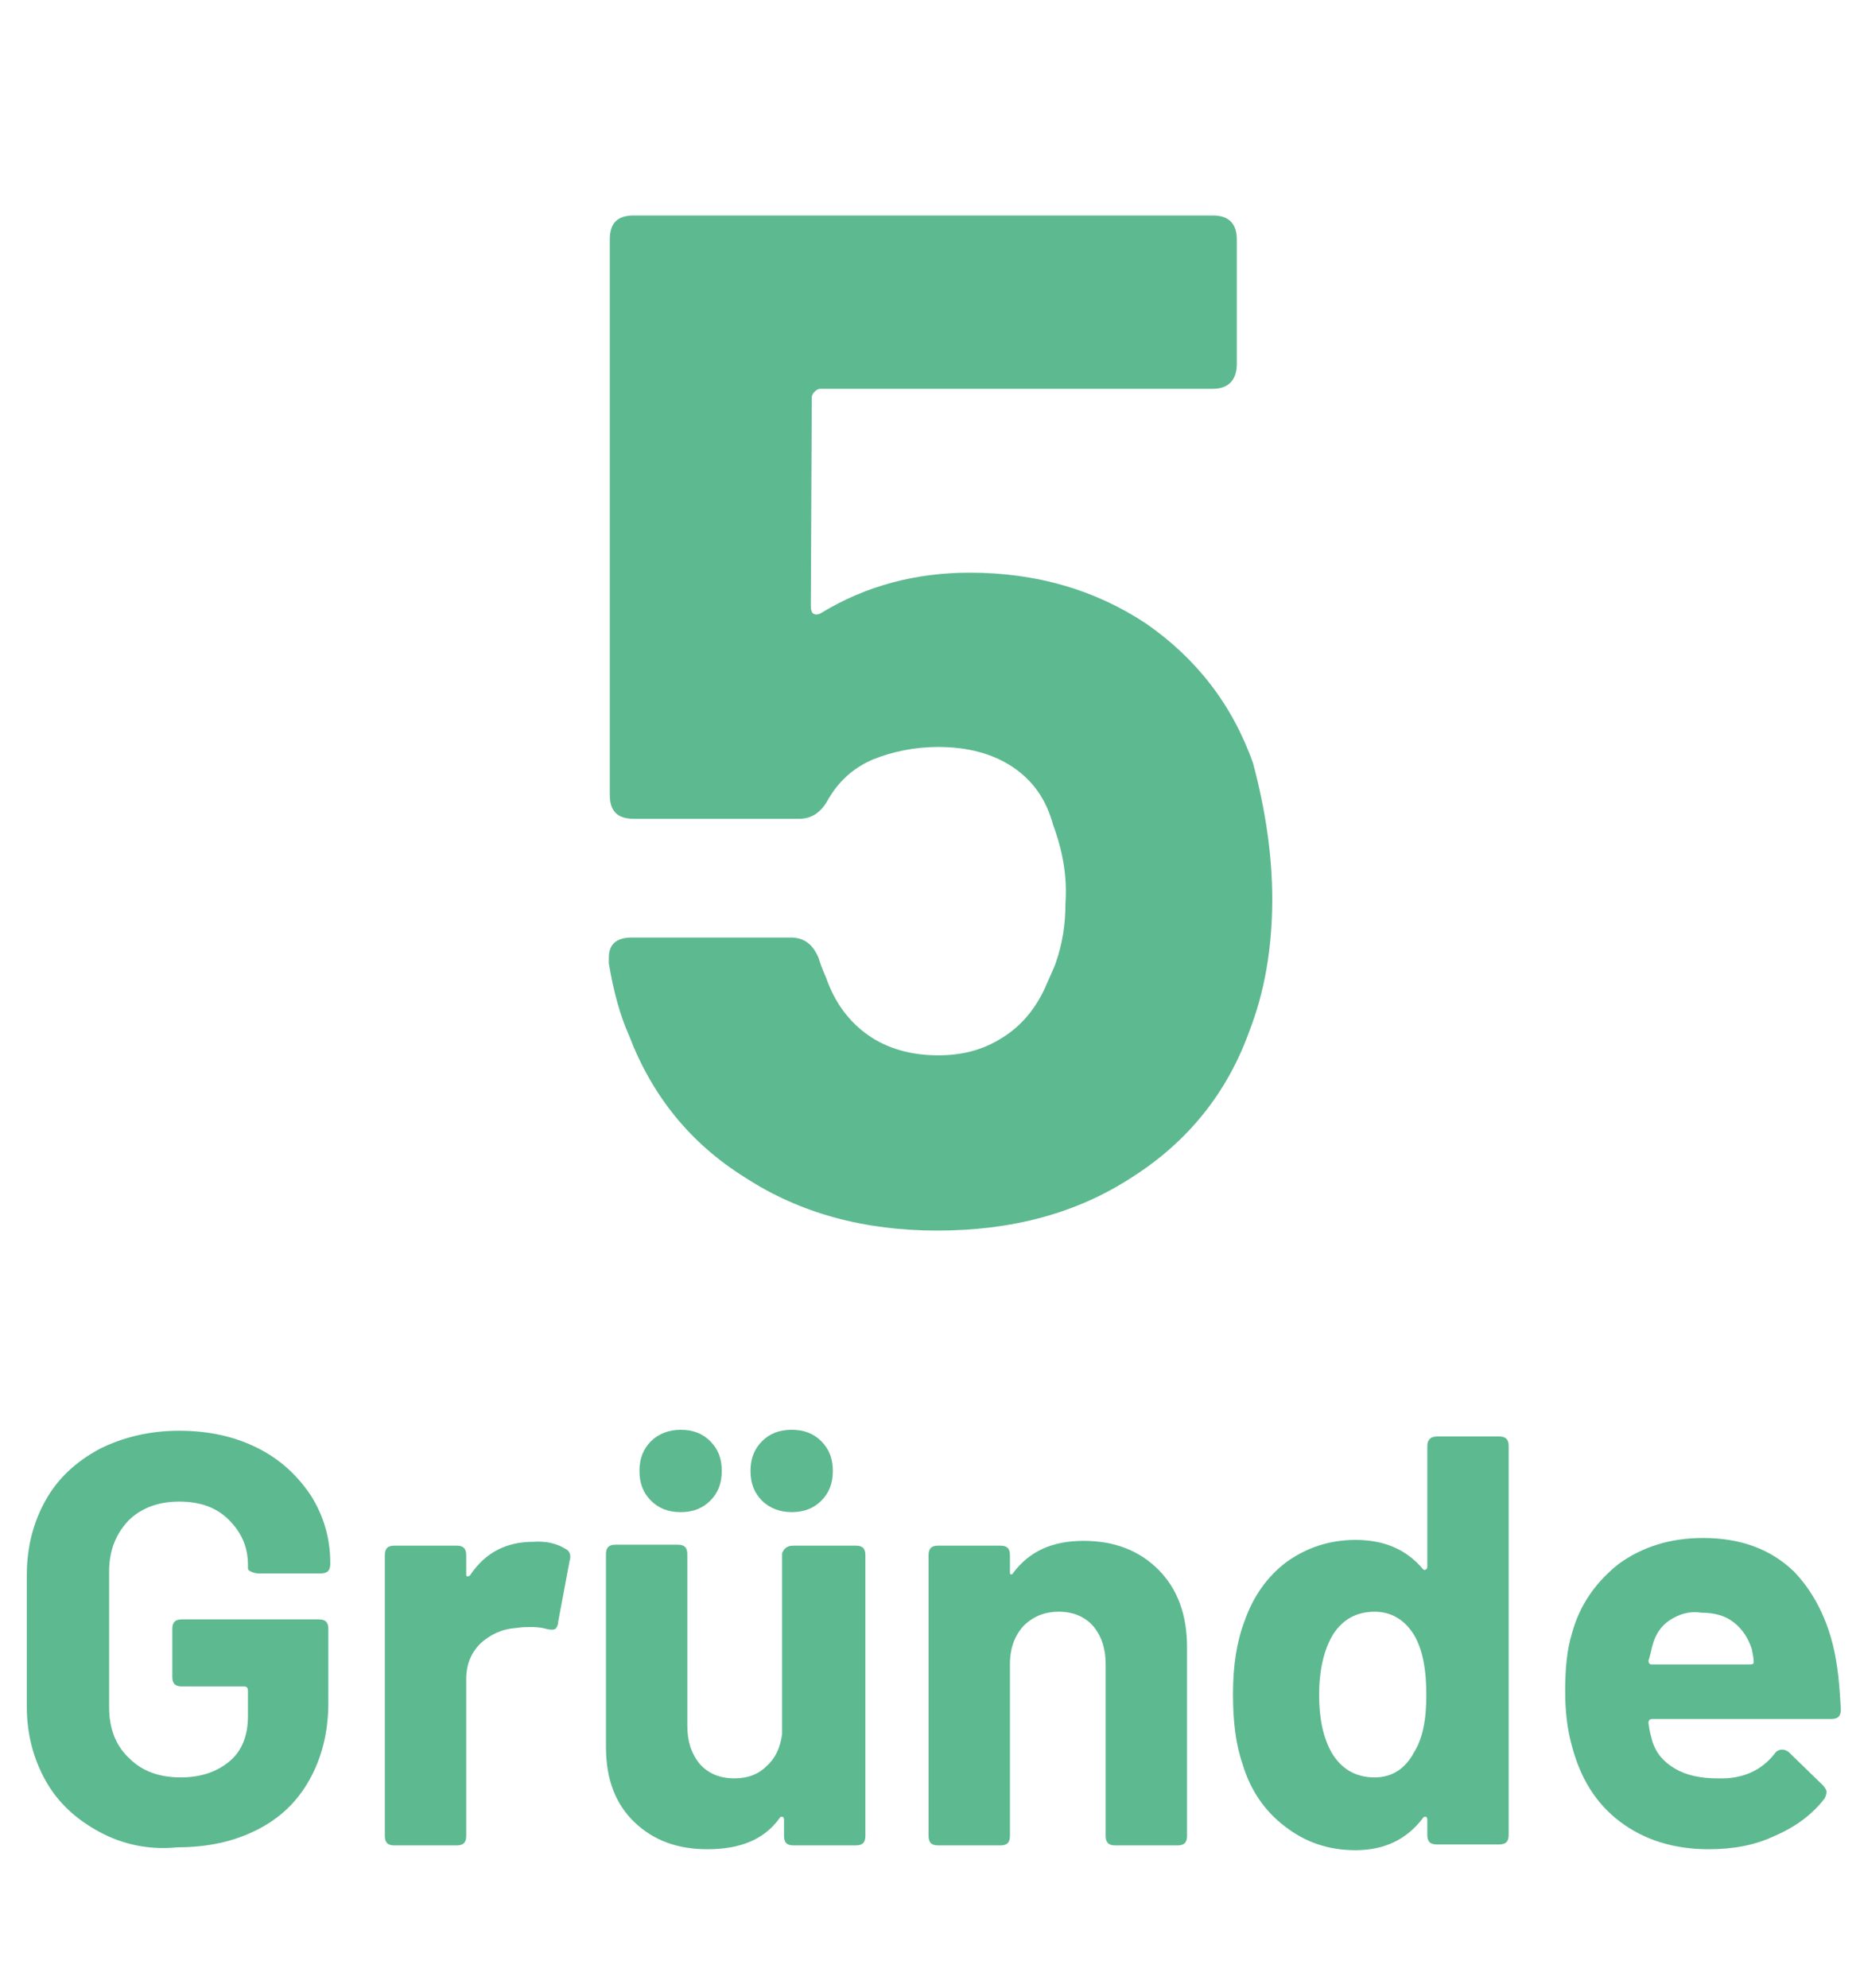
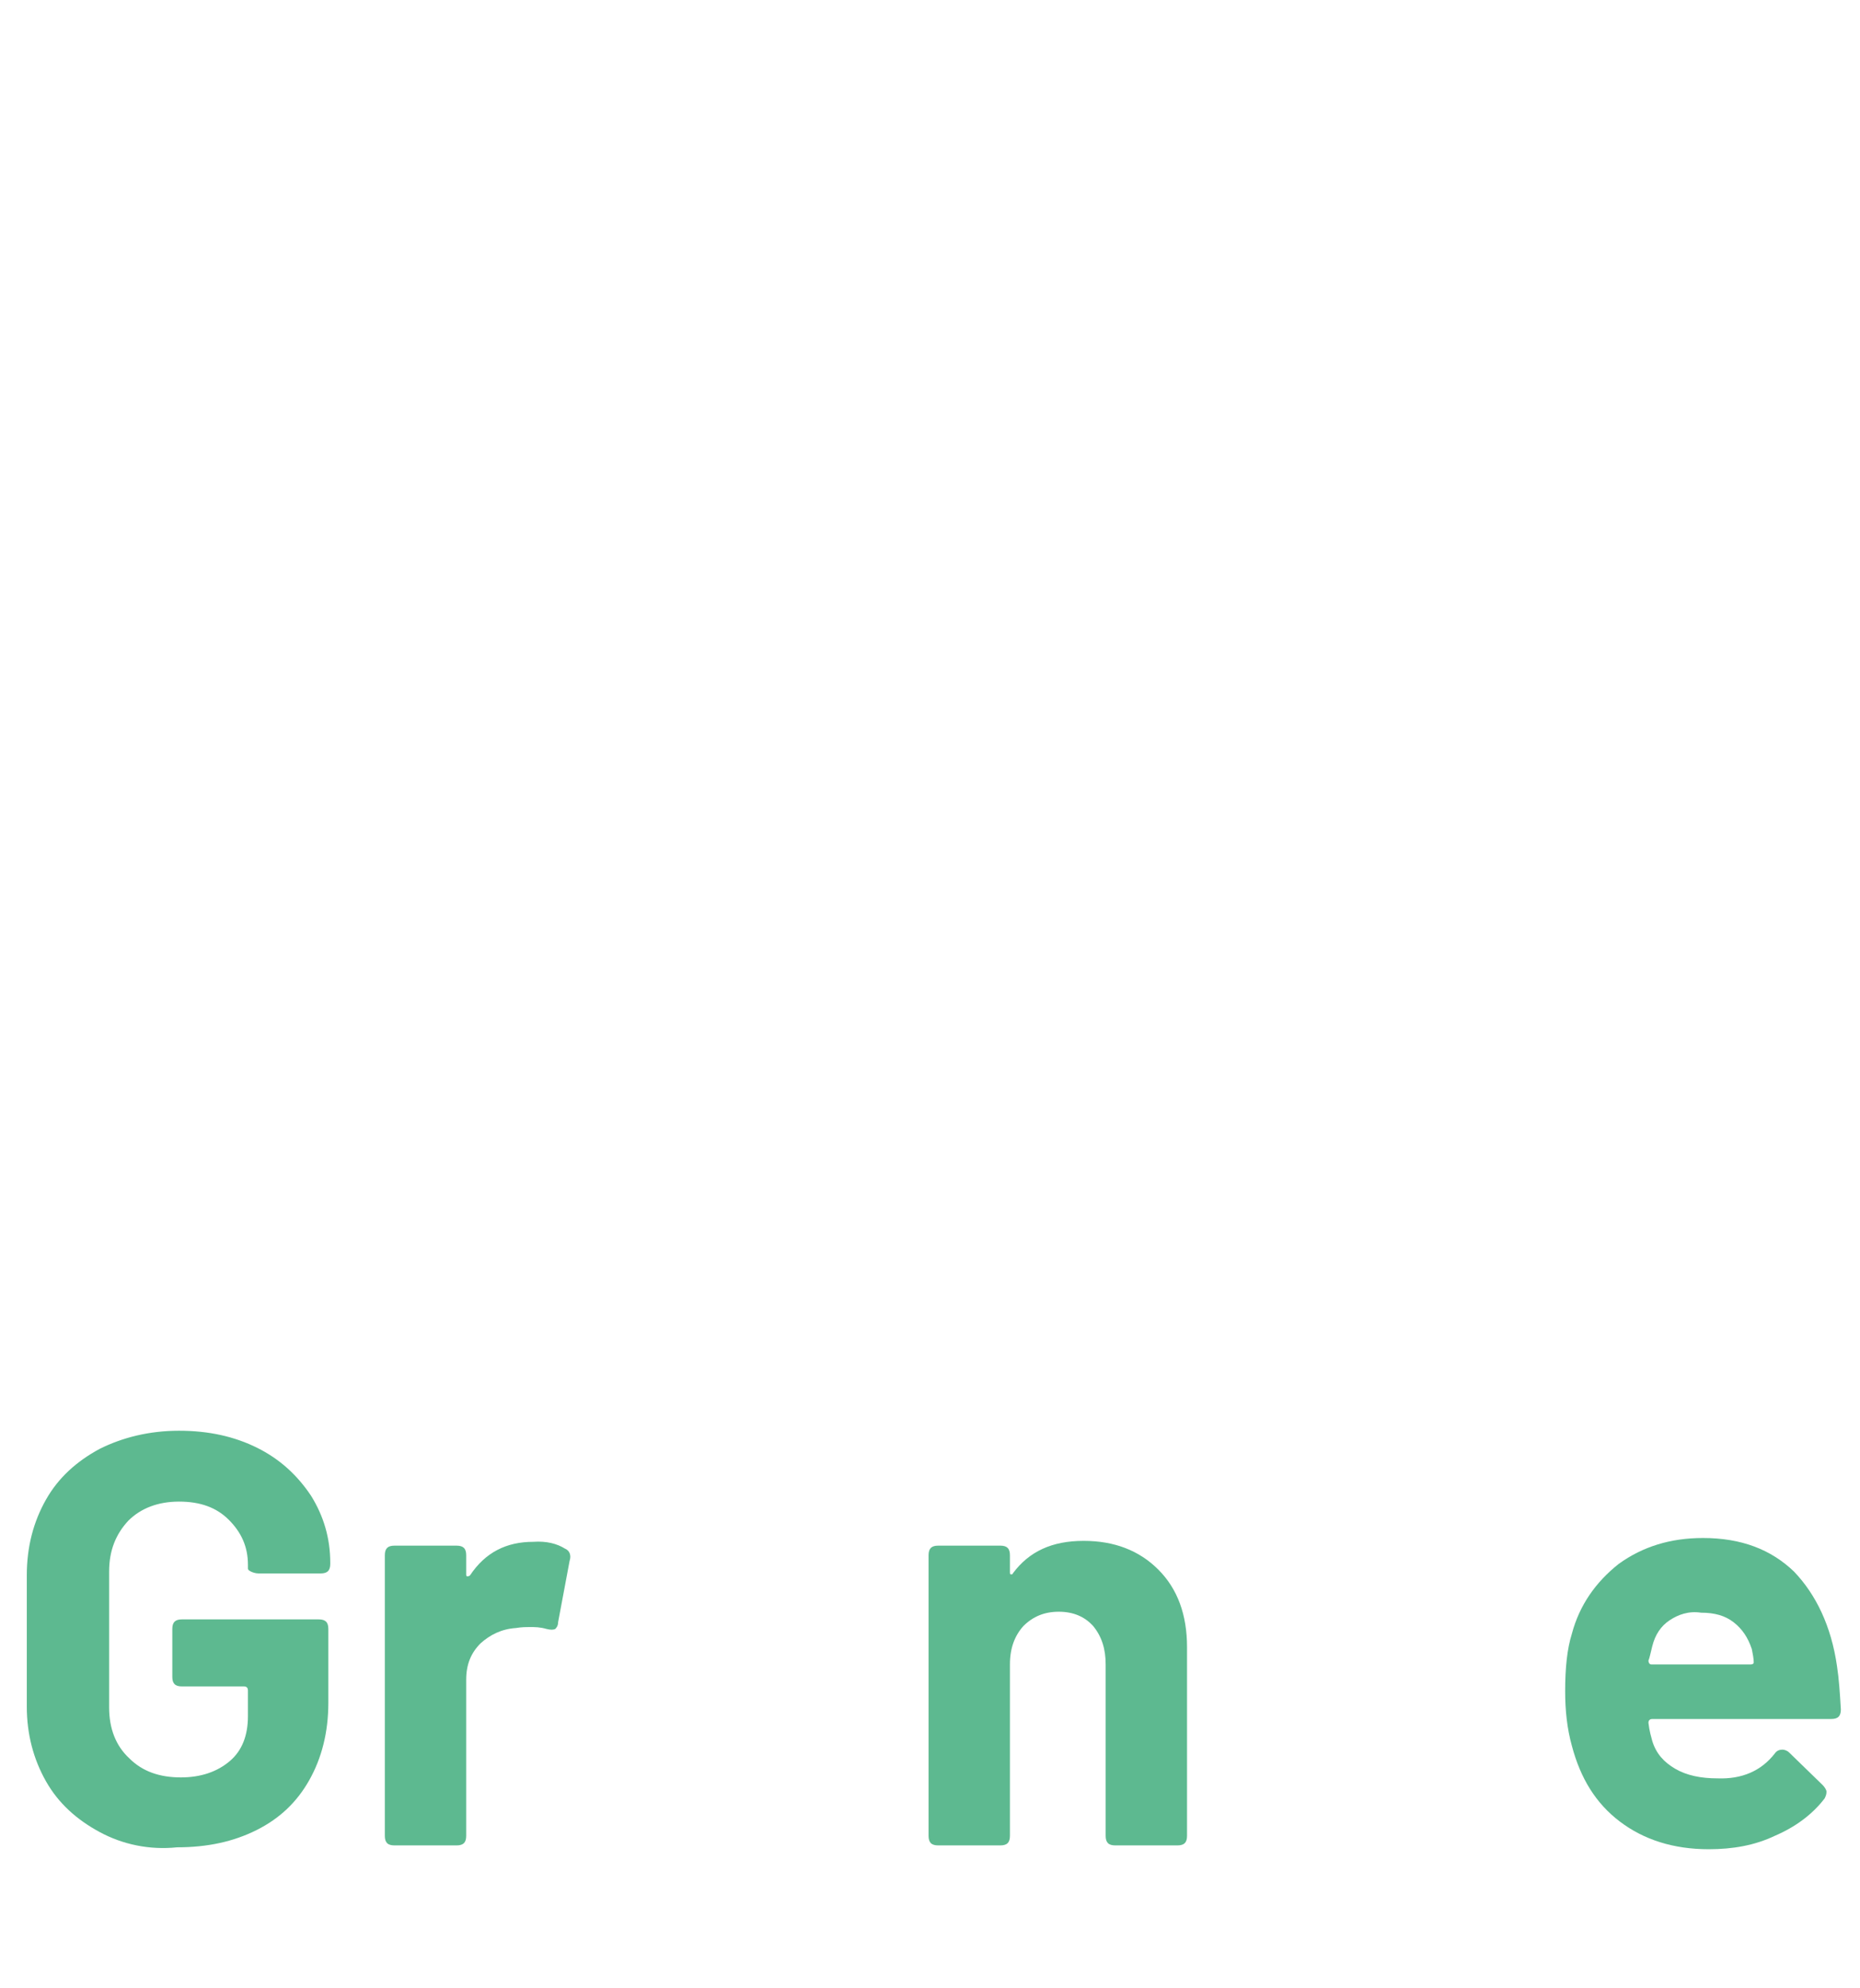
<svg xmlns="http://www.w3.org/2000/svg" version="1.1" id="Ebene_1" x="0px" y="0px" viewBox="0 0 194.3 207.6" style="enable-background:new 0 0 194.3 207.6;" xml:space="preserve">
  <style type="text/css">
	.st0{enable-background:new    ;}
	.st1{fill:#5DB990;}
</style>
  <title>5-Gruende</title>
  <g class="st0">
    <path class="st1" d="M10.4,191.3c-2.4-1.3-4.3-3-5.6-5.3c-1.3-2.3-2-4.9-2-7.8v-13.7c0-3,0.7-5.6,2-7.9c1.3-2.3,3.2-4,5.6-5.3   c2.4-1.2,5.2-1.9,8.3-1.9c3.1,0,5.8,0.6,8.2,1.8c2.4,1.2,4.2,2.9,5.6,5c1.3,2.1,2,4.4,2,7v0.1c0,0.7-0.3,1-1,1h-6.5   c-0.3,0-0.6-0.1-0.8-0.2c-0.2-0.1-0.3-0.2-0.3-0.3v-0.4c0-1.9-0.7-3.4-2-4.7c-1.3-1.3-3-1.9-5.2-1.9c-2.2,0-4,0.7-5.3,2   c-1.3,1.4-2,3.1-2,5.3v14.2c0,2.2,0.7,4,2.1,5.3c1.4,1.4,3.2,2,5.4,2c2.1,0,3.8-0.6,5.1-1.7c1.3-1.1,1.9-2.7,1.9-4.7v-2.7   c0-0.2-0.1-0.4-0.4-0.4h-6.5c-0.7,0-1-0.3-1-1v-5c0-0.7,0.3-1,1-1h14.3c0.7,0,1,0.3,1,1v7.7c0,3.1-0.7,5.8-2,8.1   c-1.3,2.3-3.1,4-5.5,5.2c-2.4,1.2-5.1,1.8-8.3,1.8C15.6,193.2,12.8,192.6,10.4,191.3z" />
    <path class="st1" d="M59,161.7c0.5,0.2,0.7,0.7,0.5,1.3l-1.2,6.4c0,0.4-0.2,0.6-0.3,0.7c-0.2,0.1-0.5,0.1-0.9,0   c-0.7-0.2-1.2-0.2-1.8-0.2c-0.3,0-0.8,0-1.4,0.1c-1.5,0.1-2.7,0.7-3.7,1.6c-1,1-1.5,2.2-1.5,3.8v16.3c0,0.7-0.3,1-1,1h-6.5   c-0.7,0-1-0.3-1-1v-29.3c0-0.7,0.3-1,1-1h6.5c0.7,0,1,0.3,1,1v1.9c0,0.2,0,0.3,0.1,0.3c0.1,0,0.2,0,0.3-0.1   c1.6-2.4,3.8-3.5,6.6-3.5C57.1,160.9,58.2,161.2,59,161.7z" />
-     <path class="st1" d="M82.9,161.4h6.5c0.7,0,1,0.3,1,1v29.3c0,0.7-0.3,1-1,1h-6.5c-0.7,0-1-0.3-1-1V190c0-0.2-0.1-0.3-0.2-0.3   c-0.1,0-0.2,0-0.3,0.2c-1.6,2.2-4.1,3.2-7.5,3.2c-3.1,0-5.6-0.9-7.6-2.8c-2-1.9-3-4.5-3-7.9v-20.1c0-0.7,0.3-1,1-1h6.5   c0.7,0,1,0.3,1,1v17.9c0,1.6,0.4,2.9,1.3,4c0.9,1,2.1,1.5,3.6,1.5c1.4,0,2.5-0.4,3.4-1.3c0.9-0.8,1.4-1.9,1.6-3.3v-18.9   C81.9,161.7,82.2,161.4,82.9,161.4z M68,156.7c-0.8-0.8-1.2-1.8-1.2-3.1s0.4-2.3,1.2-3.1c0.8-0.8,1.9-1.2,3.1-1.2   c1.3,0,2.3,0.4,3.1,1.2s1.2,1.8,1.2,3.1c0,1.3-0.4,2.3-1.2,3.1s-1.8,1.2-3.1,1.2C69.8,157.9,68.8,157.5,68,156.7z M79.6,156.7   c-0.8-0.8-1.2-1.8-1.2-3.1s0.4-2.3,1.2-3.1s1.8-1.2,3.1-1.2c1.3,0,2.3,0.4,3.1,1.2c0.8,0.8,1.2,1.8,1.2,3.1c0,1.3-0.4,2.3-1.2,3.1   c-0.8,0.8-1.8,1.2-3.1,1.2C81.5,157.9,80.4,157.5,79.6,156.7z" />
    <path class="st1" d="M121,163.9c2,2,3,4.7,3,8.1v19.7c0,0.7-0.3,1-1,1h-6.5c-0.7,0-1-0.3-1-1v-17.9c0-1.6-0.4-2.9-1.3-4   c-0.9-1-2.1-1.5-3.6-1.5c-1.5,0-2.7,0.5-3.7,1.5c-0.9,1-1.4,2.3-1.4,4v17.9c0,0.7-0.3,1-1,1h-6.5c-0.7,0-1-0.3-1-1v-29.3   c0-0.7,0.3-1,1-1h6.5c0.7,0,1,0.3,1,1v1.7c0,0.2,0,0.3,0.1,0.3c0.1,0,0.2,0,0.2-0.1c1.7-2.3,4.1-3.4,7.4-3.4   C116.4,160.9,119,161.9,121,163.9z" />
-     <path class="st1" d="M150.1,150h6.5c0.7,0,1,0.3,1,1v40.6c0,0.7-0.3,1-1,1h-6.5c-0.7,0-1-0.3-1-1V190c0-0.2-0.1-0.3-0.2-0.3   c-0.1,0-0.2,0-0.3,0.2c-1.7,2.2-4,3.3-7,3.3c-2.8,0-5.2-0.8-7.4-2.5c-2.1-1.6-3.6-3.8-4.4-6.5c-0.7-2-1-4.4-1-7.3   c0-3,0.4-5.5,1.2-7.6c0.9-2.6,2.4-4.7,4.4-6.2c2.1-1.5,4.5-2.3,7.2-2.3c3,0,5.3,1,7,3c0.1,0.1,0.2,0.2,0.3,0.1   c0.1,0,0.2-0.1,0.2-0.3V151C149.1,150.4,149.4,150,150.1,150z M149,177c0-2.7-0.4-4.8-1.3-6.3c-1-1.6-2.4-2.4-4.1-2.4   c-1.9,0-3.3,0.8-4.3,2.3c-1,1.6-1.5,3.8-1.5,6.4c0,2.4,0.4,4.4,1.3,6c1,1.7,2.5,2.6,4.5,2.6c1.8,0,3.2-0.9,4.1-2.6   C148.6,181.6,149,179.6,149,177z" />
    <path class="st1" d="M185.4,183.1c0.2-0.3,0.5-0.4,0.8-0.4c0.2,0,0.5,0.1,0.7,0.3l3.5,3.4c0.2,0.2,0.4,0.5,0.4,0.7   c0,0.3-0.1,0.5-0.2,0.7c-1.3,1.7-3.1,3-5.2,3.9c-2.1,1-4.4,1.4-6.9,1.4c-3.7,0-6.8-1-9.3-2.9c-2.5-1.9-4.1-4.5-5-7.9   c-0.5-1.8-0.7-3.7-0.7-5.7c0-2.4,0.2-4.4,0.7-6c0.8-3,2.5-5.4,4.9-7.3c2.5-1.8,5.4-2.7,8.8-2.7c4,0,7.1,1.2,9.5,3.5   c2.3,2.4,3.9,5.7,4.5,9.9c0.2,1.3,0.3,2.8,0.4,4.5c0,0.7-0.3,1-1,1h-18.7c-0.2,0-0.4,0.1-0.4,0.4c0.1,0.9,0.3,1.5,0.4,1.9   c0.4,1.3,1.2,2.2,2.4,2.9c1.2,0.7,2.7,1,4.4,1C182,185.8,184,184.9,185.4,183.1z M174.4,169.2c-0.9,0.6-1.5,1.5-1.8,2.7   c-0.2,0.8-0.3,1.3-0.4,1.5c0,0.2,0.1,0.4,0.3,0.4h10.4c0.2,0,0.3-0.1,0.3-0.2c0-0.4-0.1-0.9-0.2-1.4c-0.4-1.2-1-2.1-1.9-2.8   s-2-1-3.4-1C176.4,168.2,175.3,168.6,174.4,169.2z" />
  </g>
  <g class="st0">
-     <path class="st1" d="M132.9,93.9c0,5.1-0.8,9.7-2.4,13.8c-2.3,6.4-6.4,11.5-12.2,15.2c-5.8,3.8-12.6,5.6-20.4,5.6   c-7.6,0-14.3-1.8-20-5.5c-5.8-3.6-9.8-8.6-12.2-14.9c-0.9-2-1.6-4.5-2.1-7.5V100c0-1.4,0.8-2.1,2.4-2.1h16.6c1.4,0,2.3,0.7,2.9,2.1   c0.1,0.3,0.3,1,0.8,2.1c0.9,2.6,2.4,4.6,4.4,6c2,1.4,4.5,2.1,7.3,2.1c2.6,0,4.8-0.6,6.8-1.9c1.9-1.2,3.3-2.9,4.3-5   c0.8-1.8,1.2-2.7,1.2-2.8c0.7-2,1-4,1-6.2c0.2-2.8-0.3-5.5-1.3-8.2c-0.7-2.6-2.1-4.6-4.2-6c-2.1-1.4-4.7-2.1-7.8-2.1   c-2.5,0-4.8,0.5-6.8,1.3c-2.1,0.9-3.6,2.3-4.7,4.2c-0.7,1.3-1.7,2-3,2H66.2c-1.7,0-2.5-0.8-2.5-2.5V25c0-1.7,0.8-2.5,2.5-2.5h60.5   c1.7,0,2.5,0.9,2.5,2.5v13c0,1.7-0.9,2.6-2.5,2.6h-41c-0.2,0-0.4,0.1-0.6,0.3c-0.2,0.2-0.3,0.4-0.3,0.6l-0.1,21.8   c0,0.4,0.1,0.7,0.3,0.8c0.2,0.1,0.5,0.1,0.8-0.1c4.6-2.8,9.8-4.2,15.5-4.2c7,0,13.1,1.8,18.4,5.3c5.2,3.6,9,8.4,11.2,14.6   C132.2,84.6,132.9,89.3,132.9,93.9z" />
-   </g>
+     </g>
</svg>